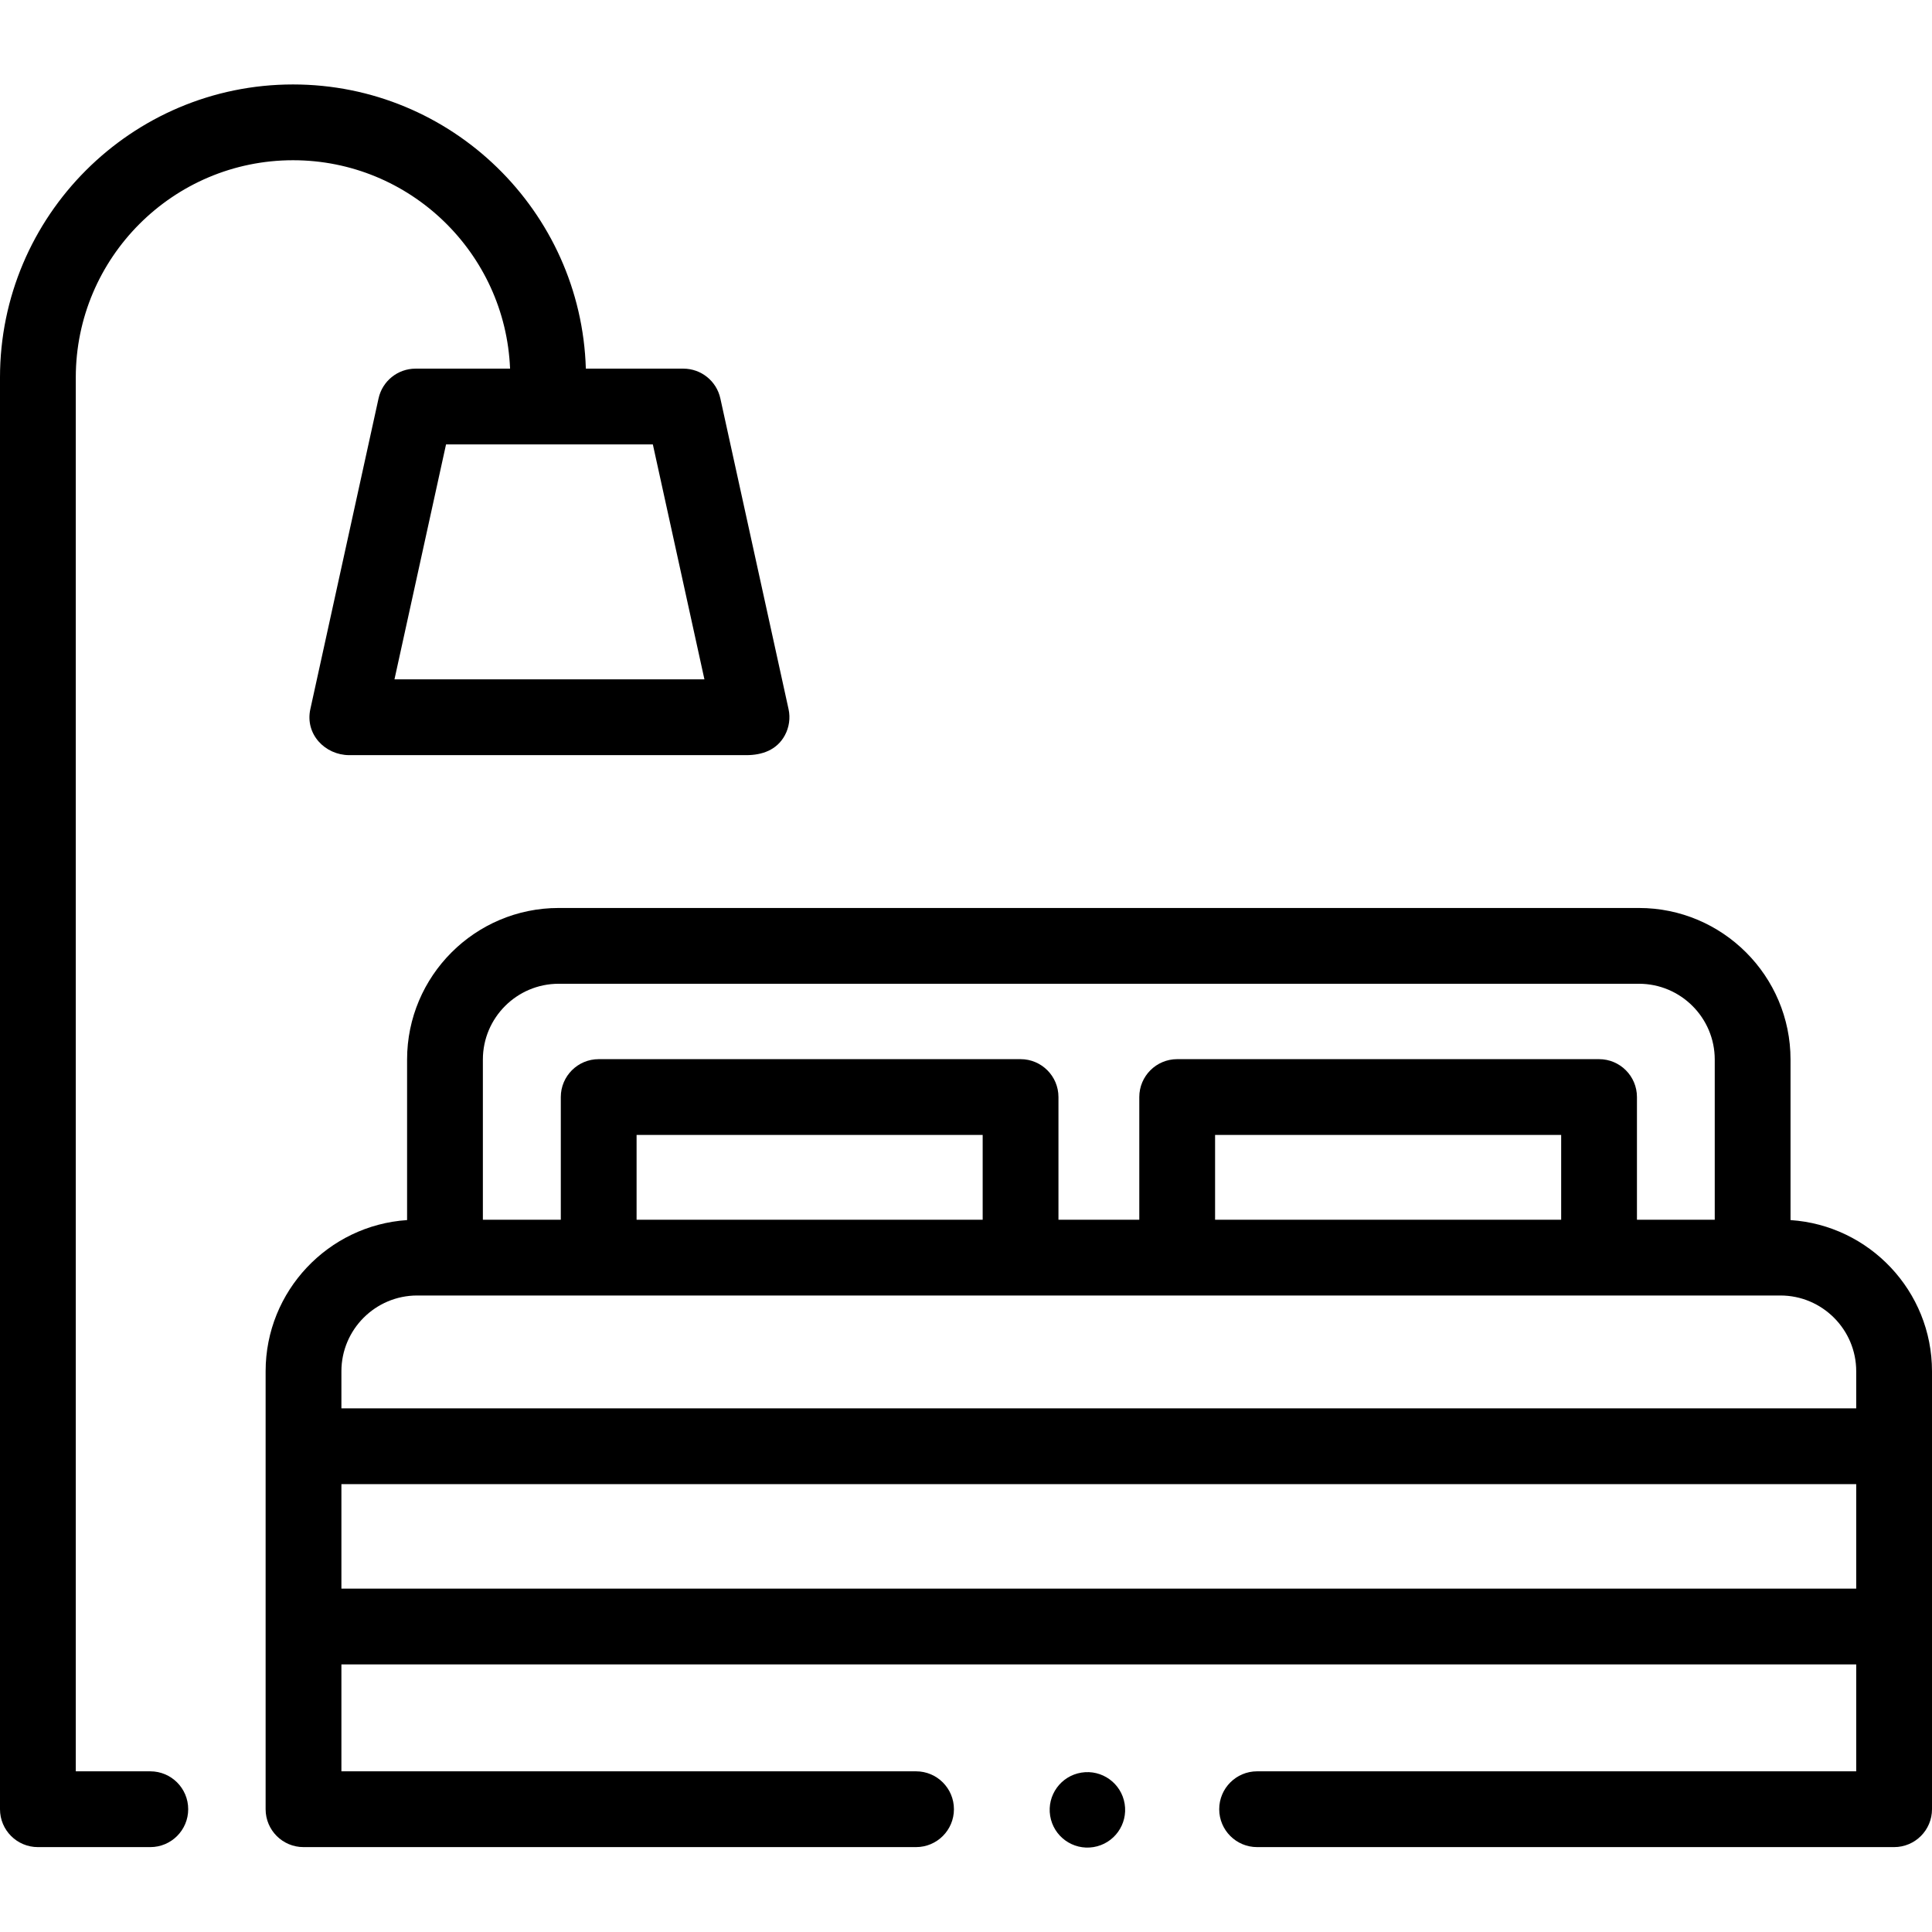
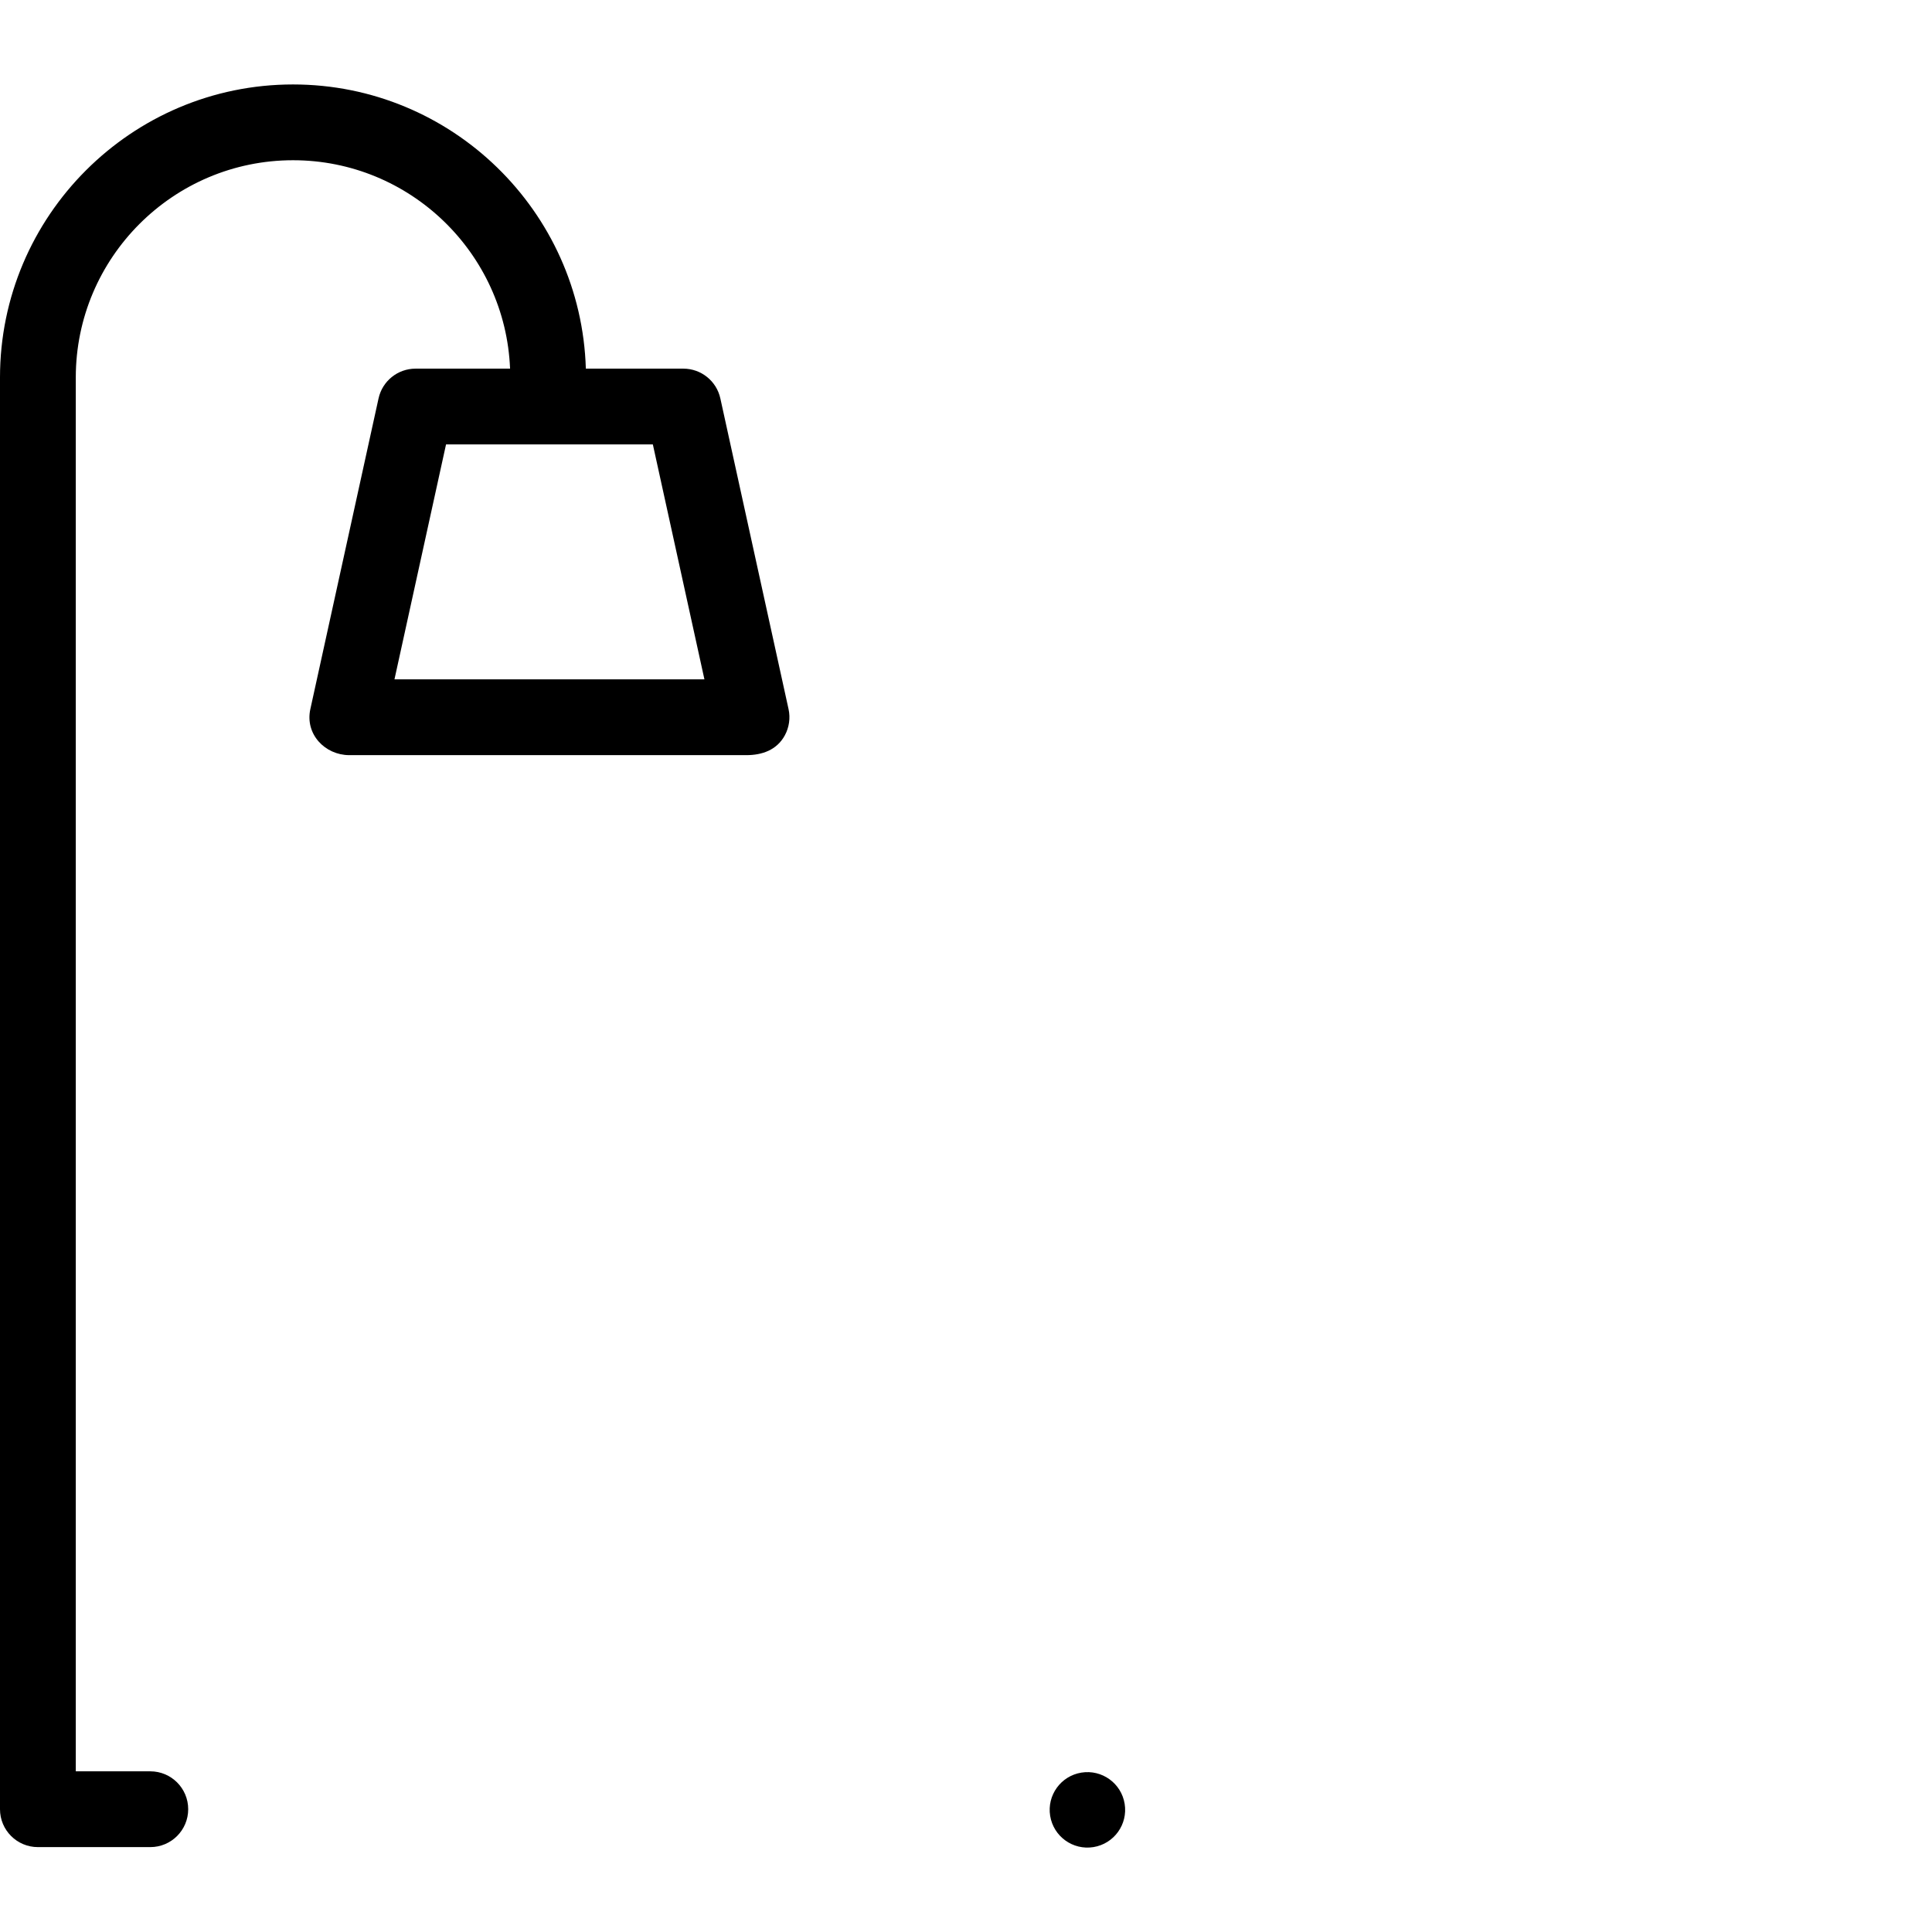
<svg xmlns="http://www.w3.org/2000/svg" id="Capa_1" enable-background="new 0 0 512 512" height="512" viewBox="0 0 512 512" width="512">
  <g>
    <ellipse cx="288.288" cy="479.62" rx="10" ry="10" transform="matrix(.987 -.16 .16 .987 -73.104 52.372)" />
-     <path d="m474.509 323.336v-42.544c0-22.149-18.02-40.168-40.168-40.168h-286.291c-22.148 0-40.168 18.019-40.168 40.168v42.544c-20.904 1.384-37.49 18.82-37.49 40.068v116.056c0 5.546 4.496 10.042 10.042 10.042h162.327c5.546 0 10.042-4.496 10.042-10.042s-4.496-10.042-10.042-10.042h-152.285v-28.327h401.44v28.327h-158.77c-5.546 0-10.042 4.496-10.042 10.042s4.496 10.042 10.042 10.042h168.812c5.546 0 10.042-4.496 10.042-10.042v-116.056c0-21.248-16.588-38.685-37.491-40.068zm-346.542-42.544c0-11.074 9.009-20.084 20.084-20.084h286.29c11.075 0 20.084 9.01 20.084 20.084v42.445h-20.616v-32.508c0-5.546-4.496-10.042-10.042-10.042h-111.801c-5.546 0-10.042 4.496-10.042 10.042v32.508h-21.422v-32.508c0-5.546-4.496-10.042-10.042-10.042h-111.8c-5.546 0-10.042 4.496-10.042 10.042v32.508h-20.652v-42.445zm285.758 42.445h-91.717v-22.466h91.717zm-153.307 0h-91.716v-22.466h91.716zm-149.858 20.084h361.272c11.075 0 20.084 9.01 20.084 20.084v9.829h-401.44v-9.829c0-11.075 9.009-20.084 20.084-20.084zm-20.084 77.686v-27.69h401.44v27.69z" />
    <path d="m39.834 469.419h-19.75v-369.382c0-31.746 25.828-57.573 57.573-57.573 30.961 0 56.28 24.568 57.515 55.23h-25.044c-4.716 0-8.797 3.282-9.809 7.889l-18.075 82.344c-1.452 6.613 3.86 12.174 10.314 12.195 2.058.007 102.653 0 105.218 0 4.161 0 8.089-1.333 10.216-5.252 1.143-2.106 1.497-4.602.983-6.943l-18.075-82.344c-1.011-4.607-5.093-7.889-9.809-7.889h-25.835c-1.246-41.738-35.563-75.314-77.599-75.314-42.82 0-77.657 34.837-77.657 77.657v379.423c0 5.546 4.496 10.042 10.042 10.042h29.792c5.546 0 10.042-4.496 10.042-10.042s-4.496-10.041-10.042-10.041zm146.846-289.381h-82.143l13.666-62.26h54.81z" />
  </g>
</svg>